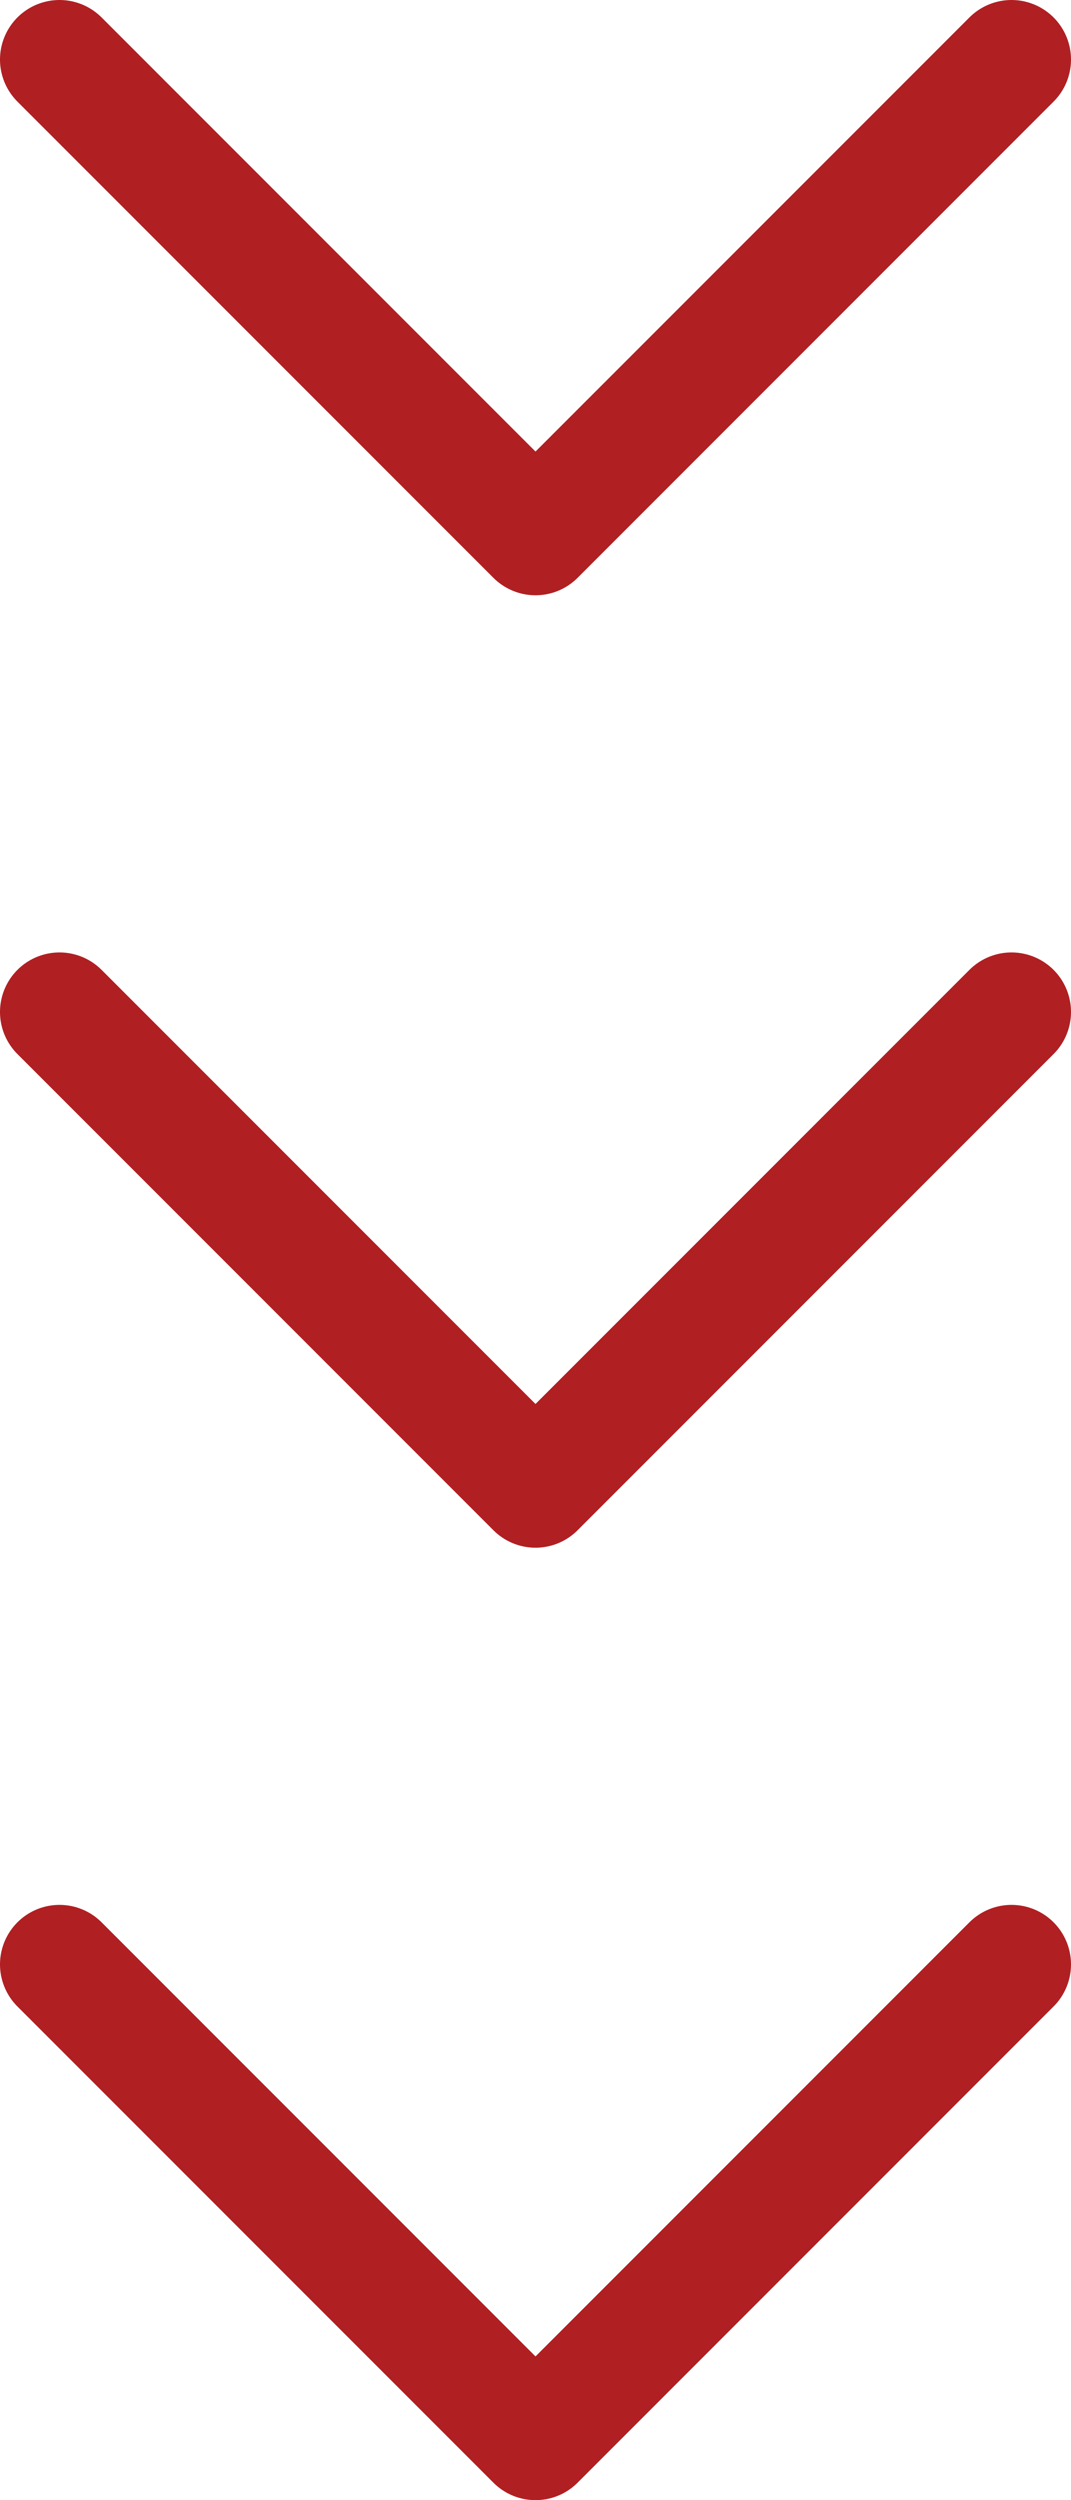
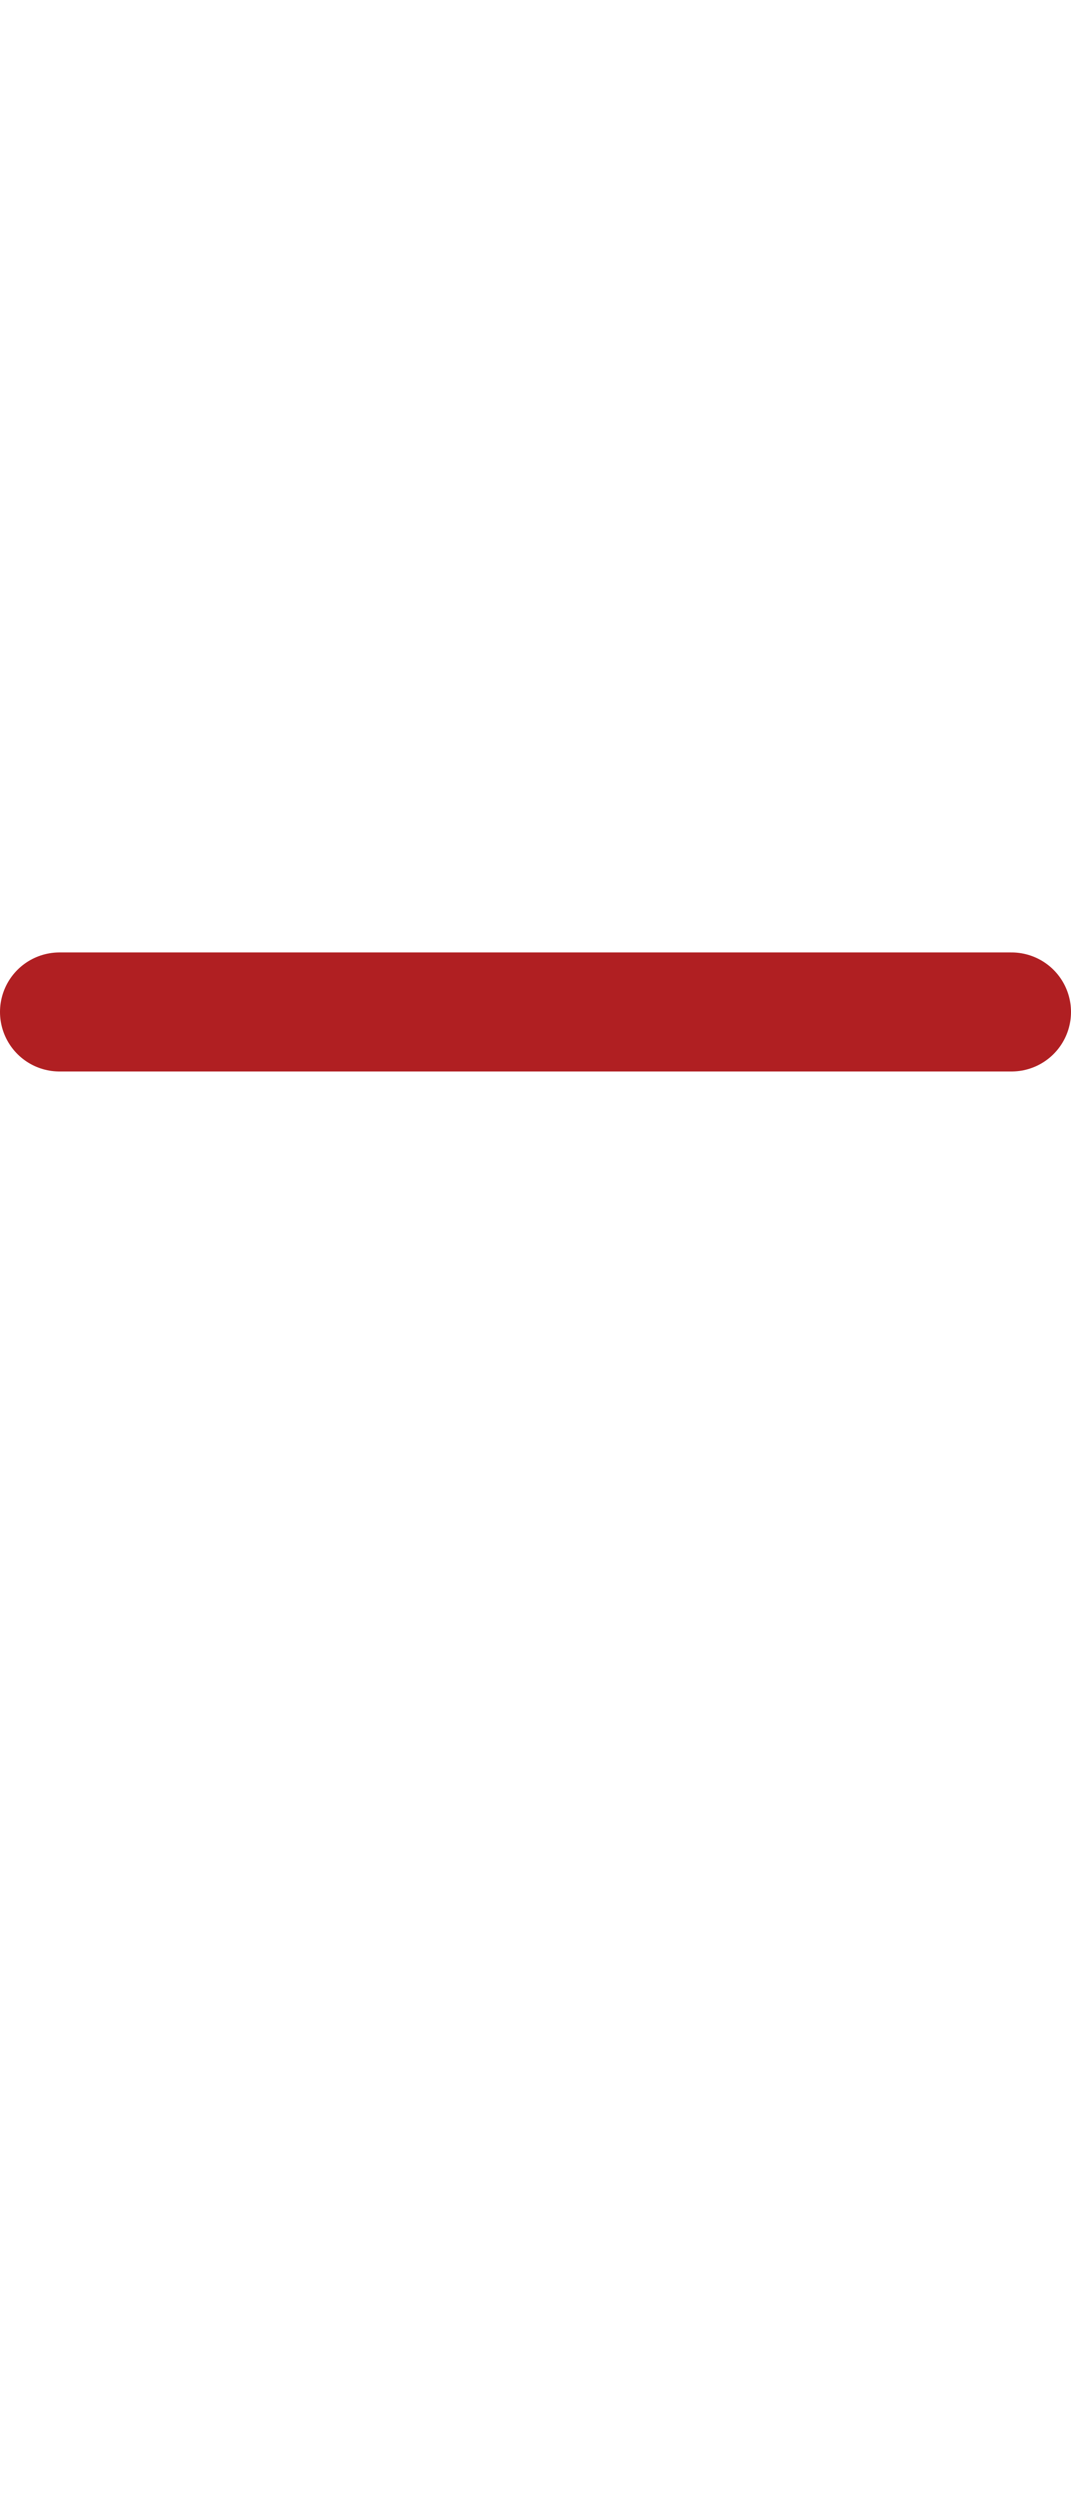
<svg xmlns="http://www.w3.org/2000/svg" width="18" height="42" viewBox="0 0 18 42" fill="none">
-   <path d="M17 1L9 9L1 1" stroke="#B01F22" stroke-width="2" stroke-linecap="round" stroke-linejoin="round" />
-   <path d="M17 17L9 25L1 17" stroke="#B01F22" stroke-width="2" stroke-linecap="round" stroke-linejoin="round" />
-   <path d="M17 33L9 41L1 33" stroke="#B01F22" stroke-width="2" stroke-linecap="round" stroke-linejoin="round" />
+   <path d="M17 17L1 17" stroke="#B01F22" stroke-width="2" stroke-linecap="round" stroke-linejoin="round" />
</svg>